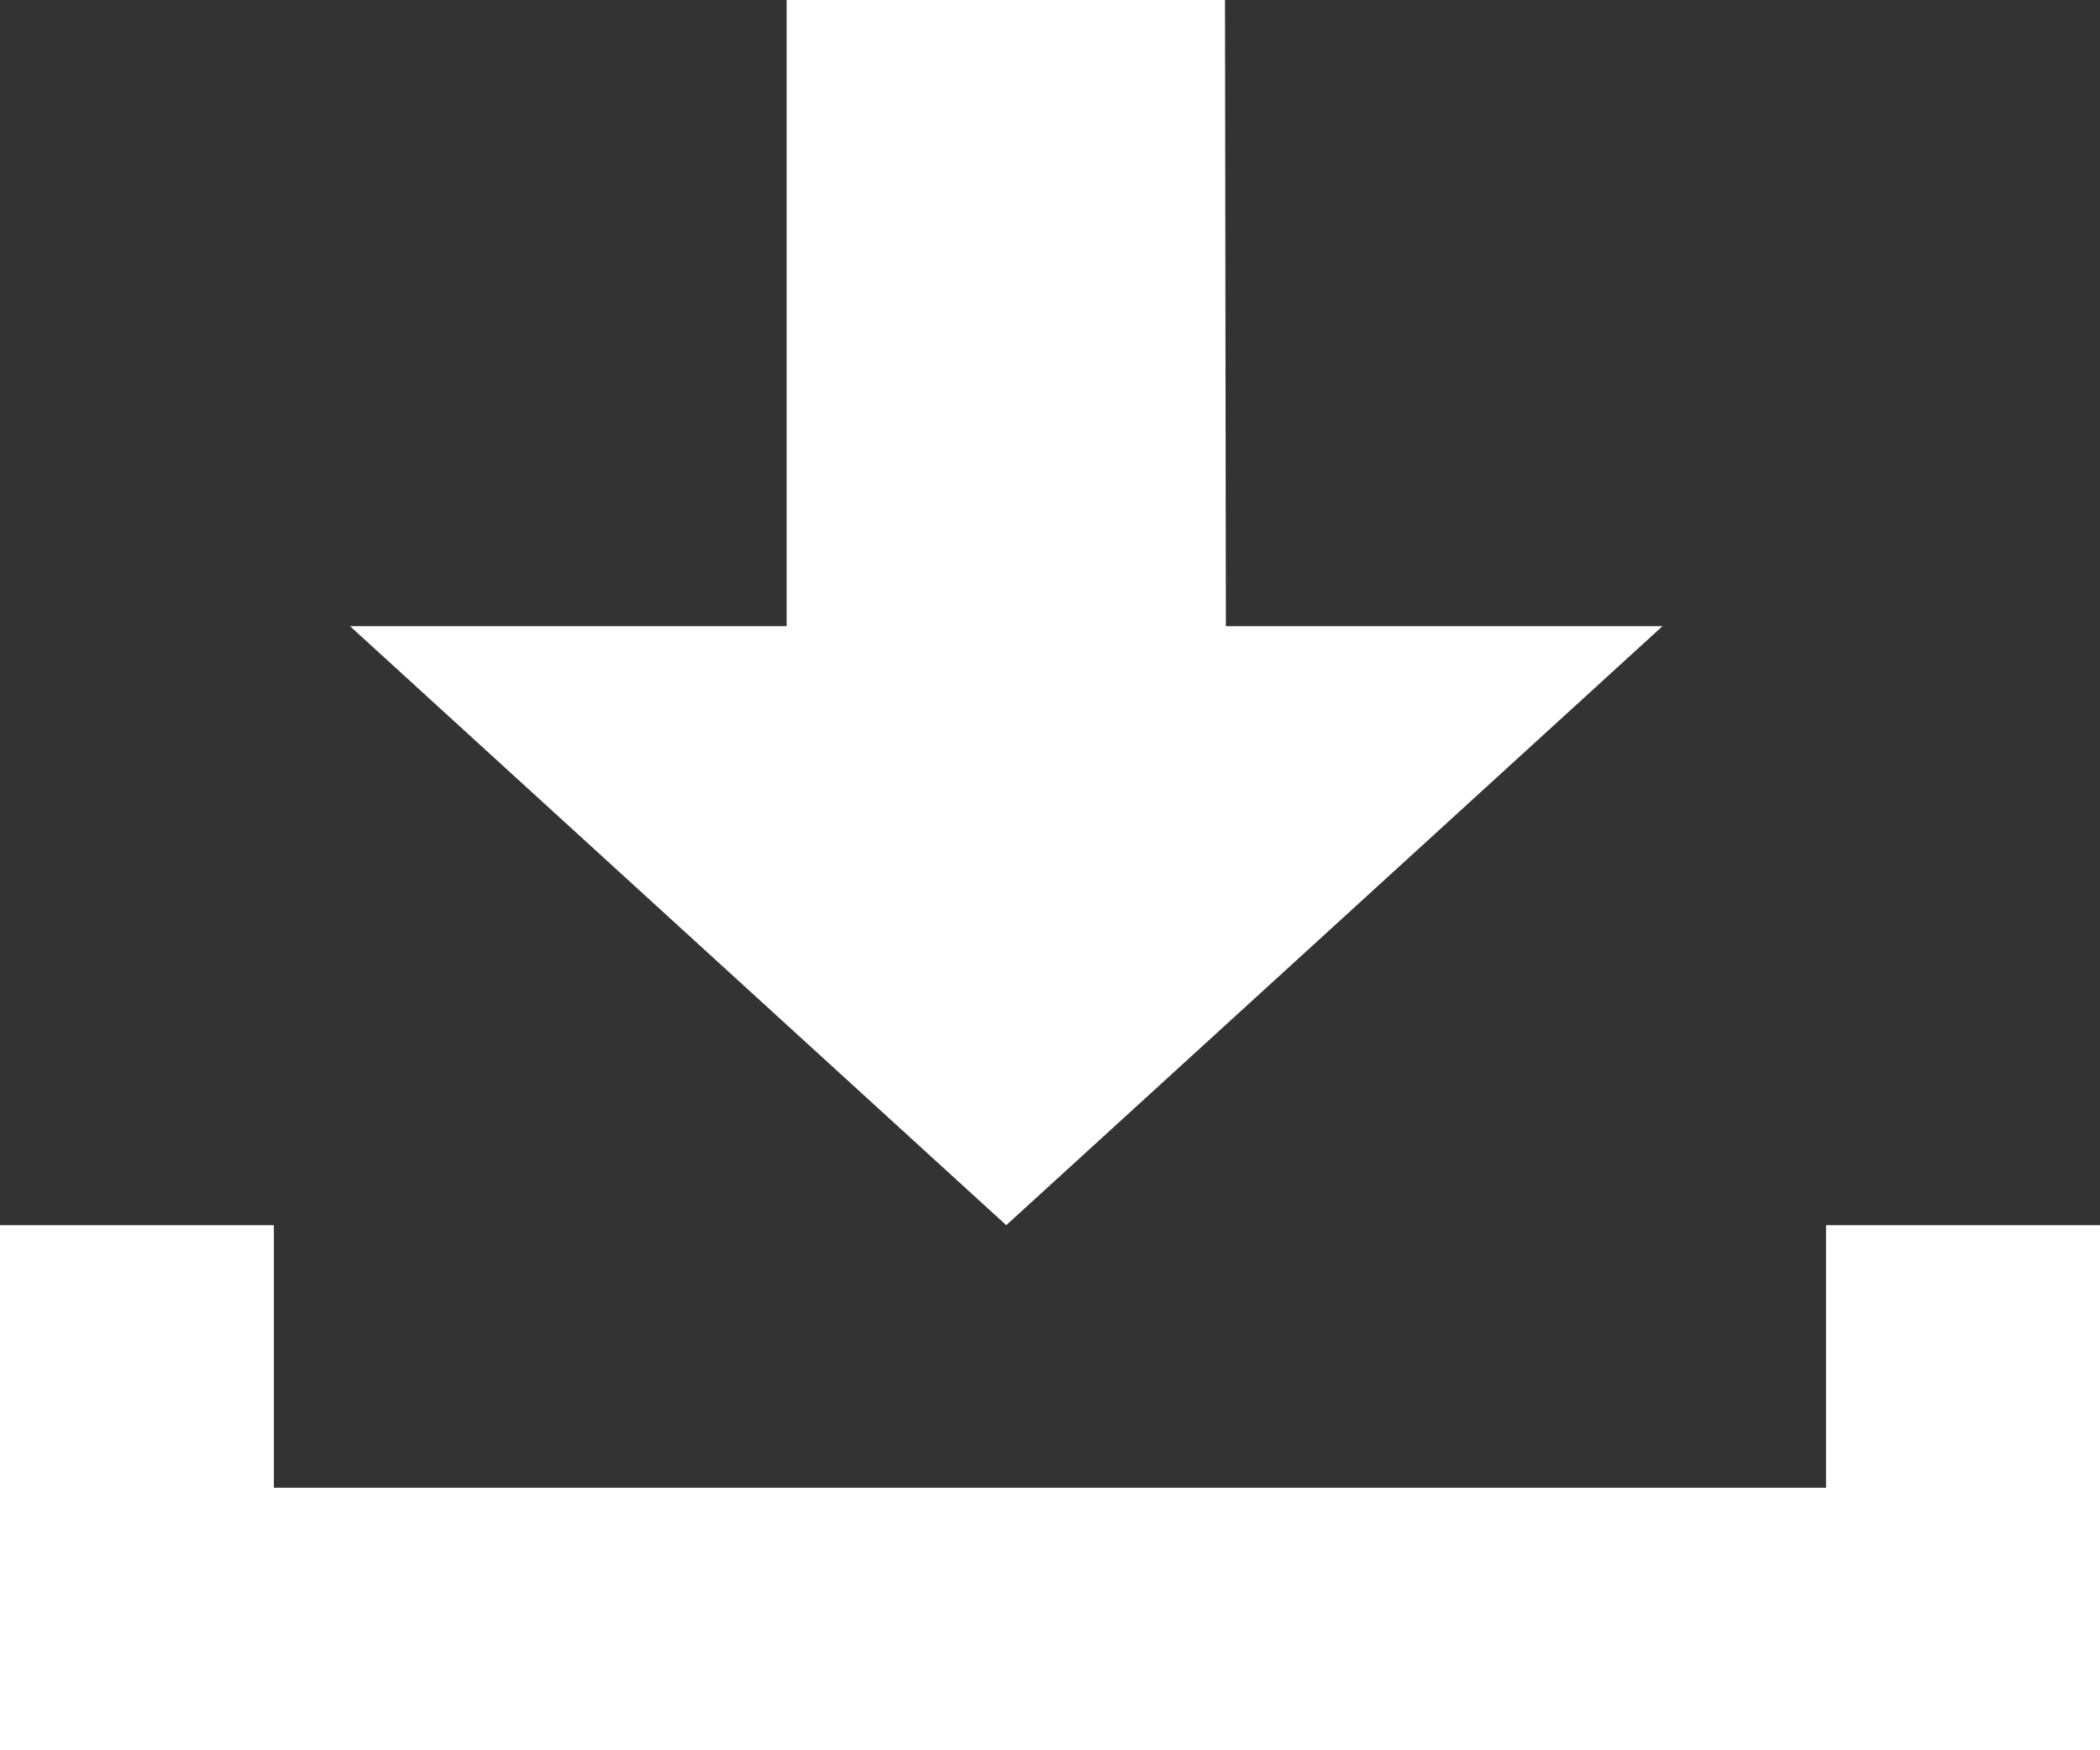
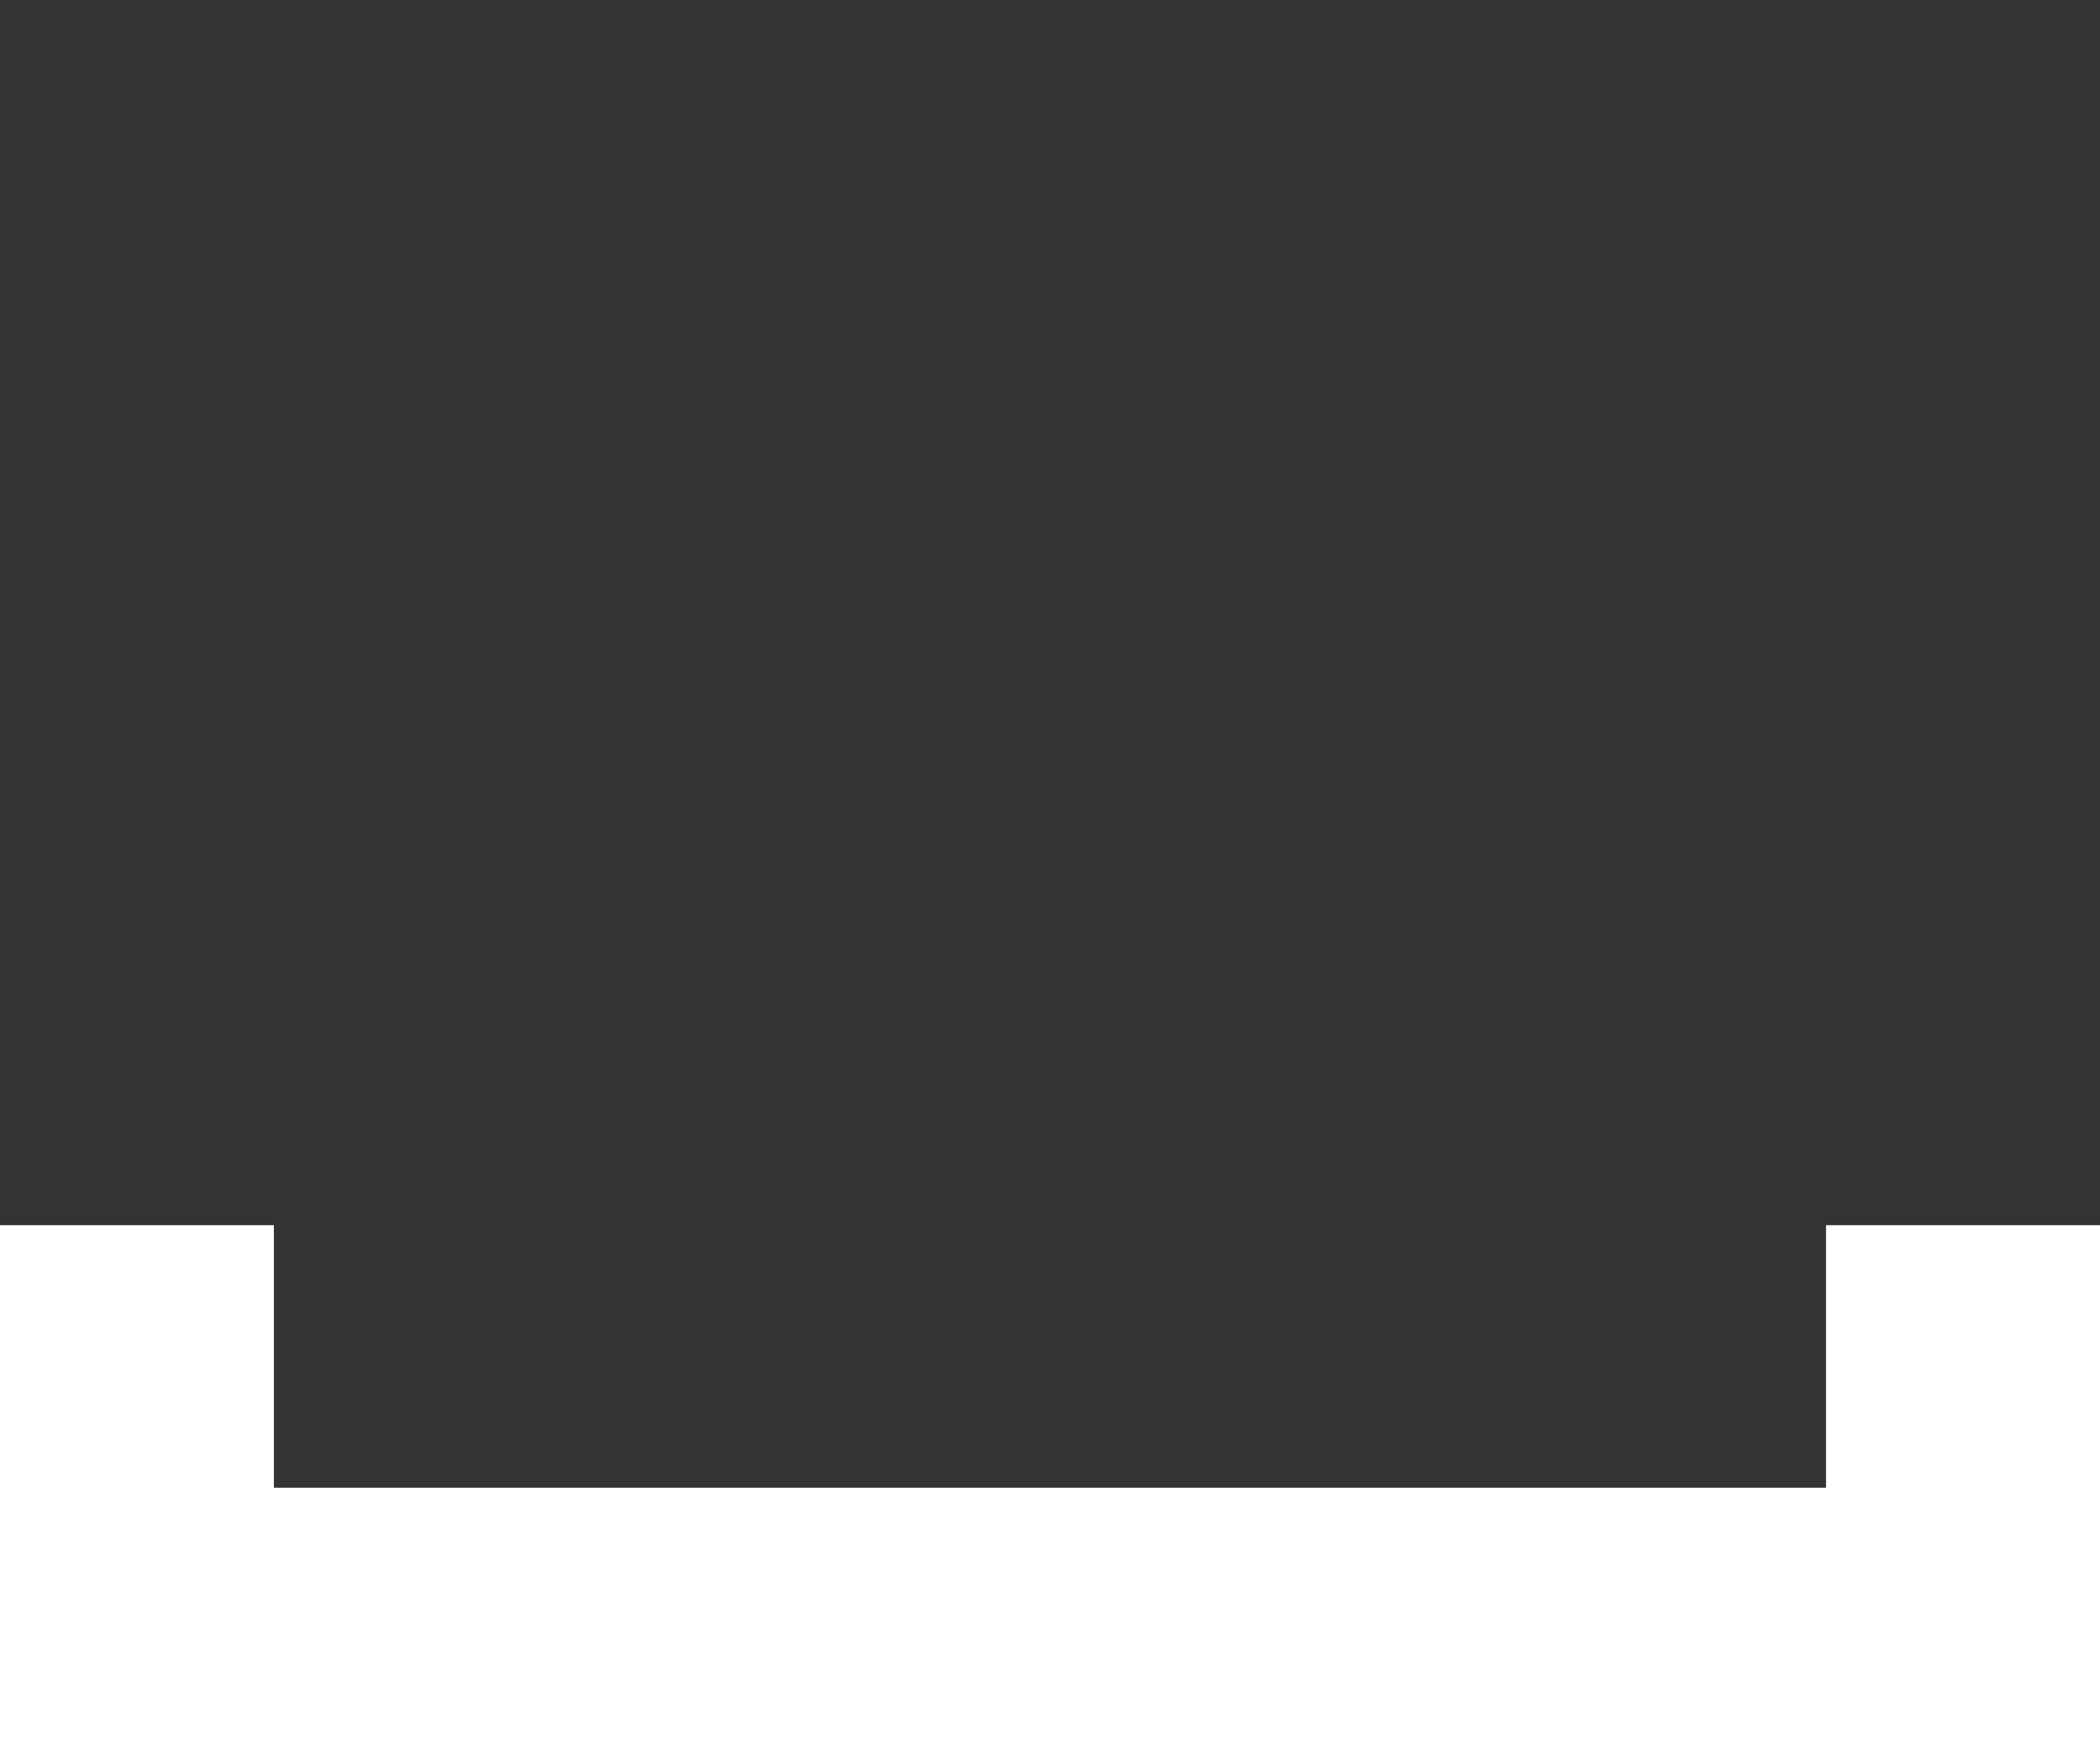
<svg xmlns="http://www.w3.org/2000/svg" width="24" height="20" viewBox="0 0 24 20" fill="none">
  <rect x="0" y="0" width="24" height="20" fill="#333333" stroke="none" />
  <path d="M20.869 14V17H3.13V14H0V20H24V14H20.869Z" fill="white" />
-   <path d="M14.01 7.155L14 0H8.99V7.155H4L11.5 14L19 7.155H14.01Z" fill="white" />
</svg>